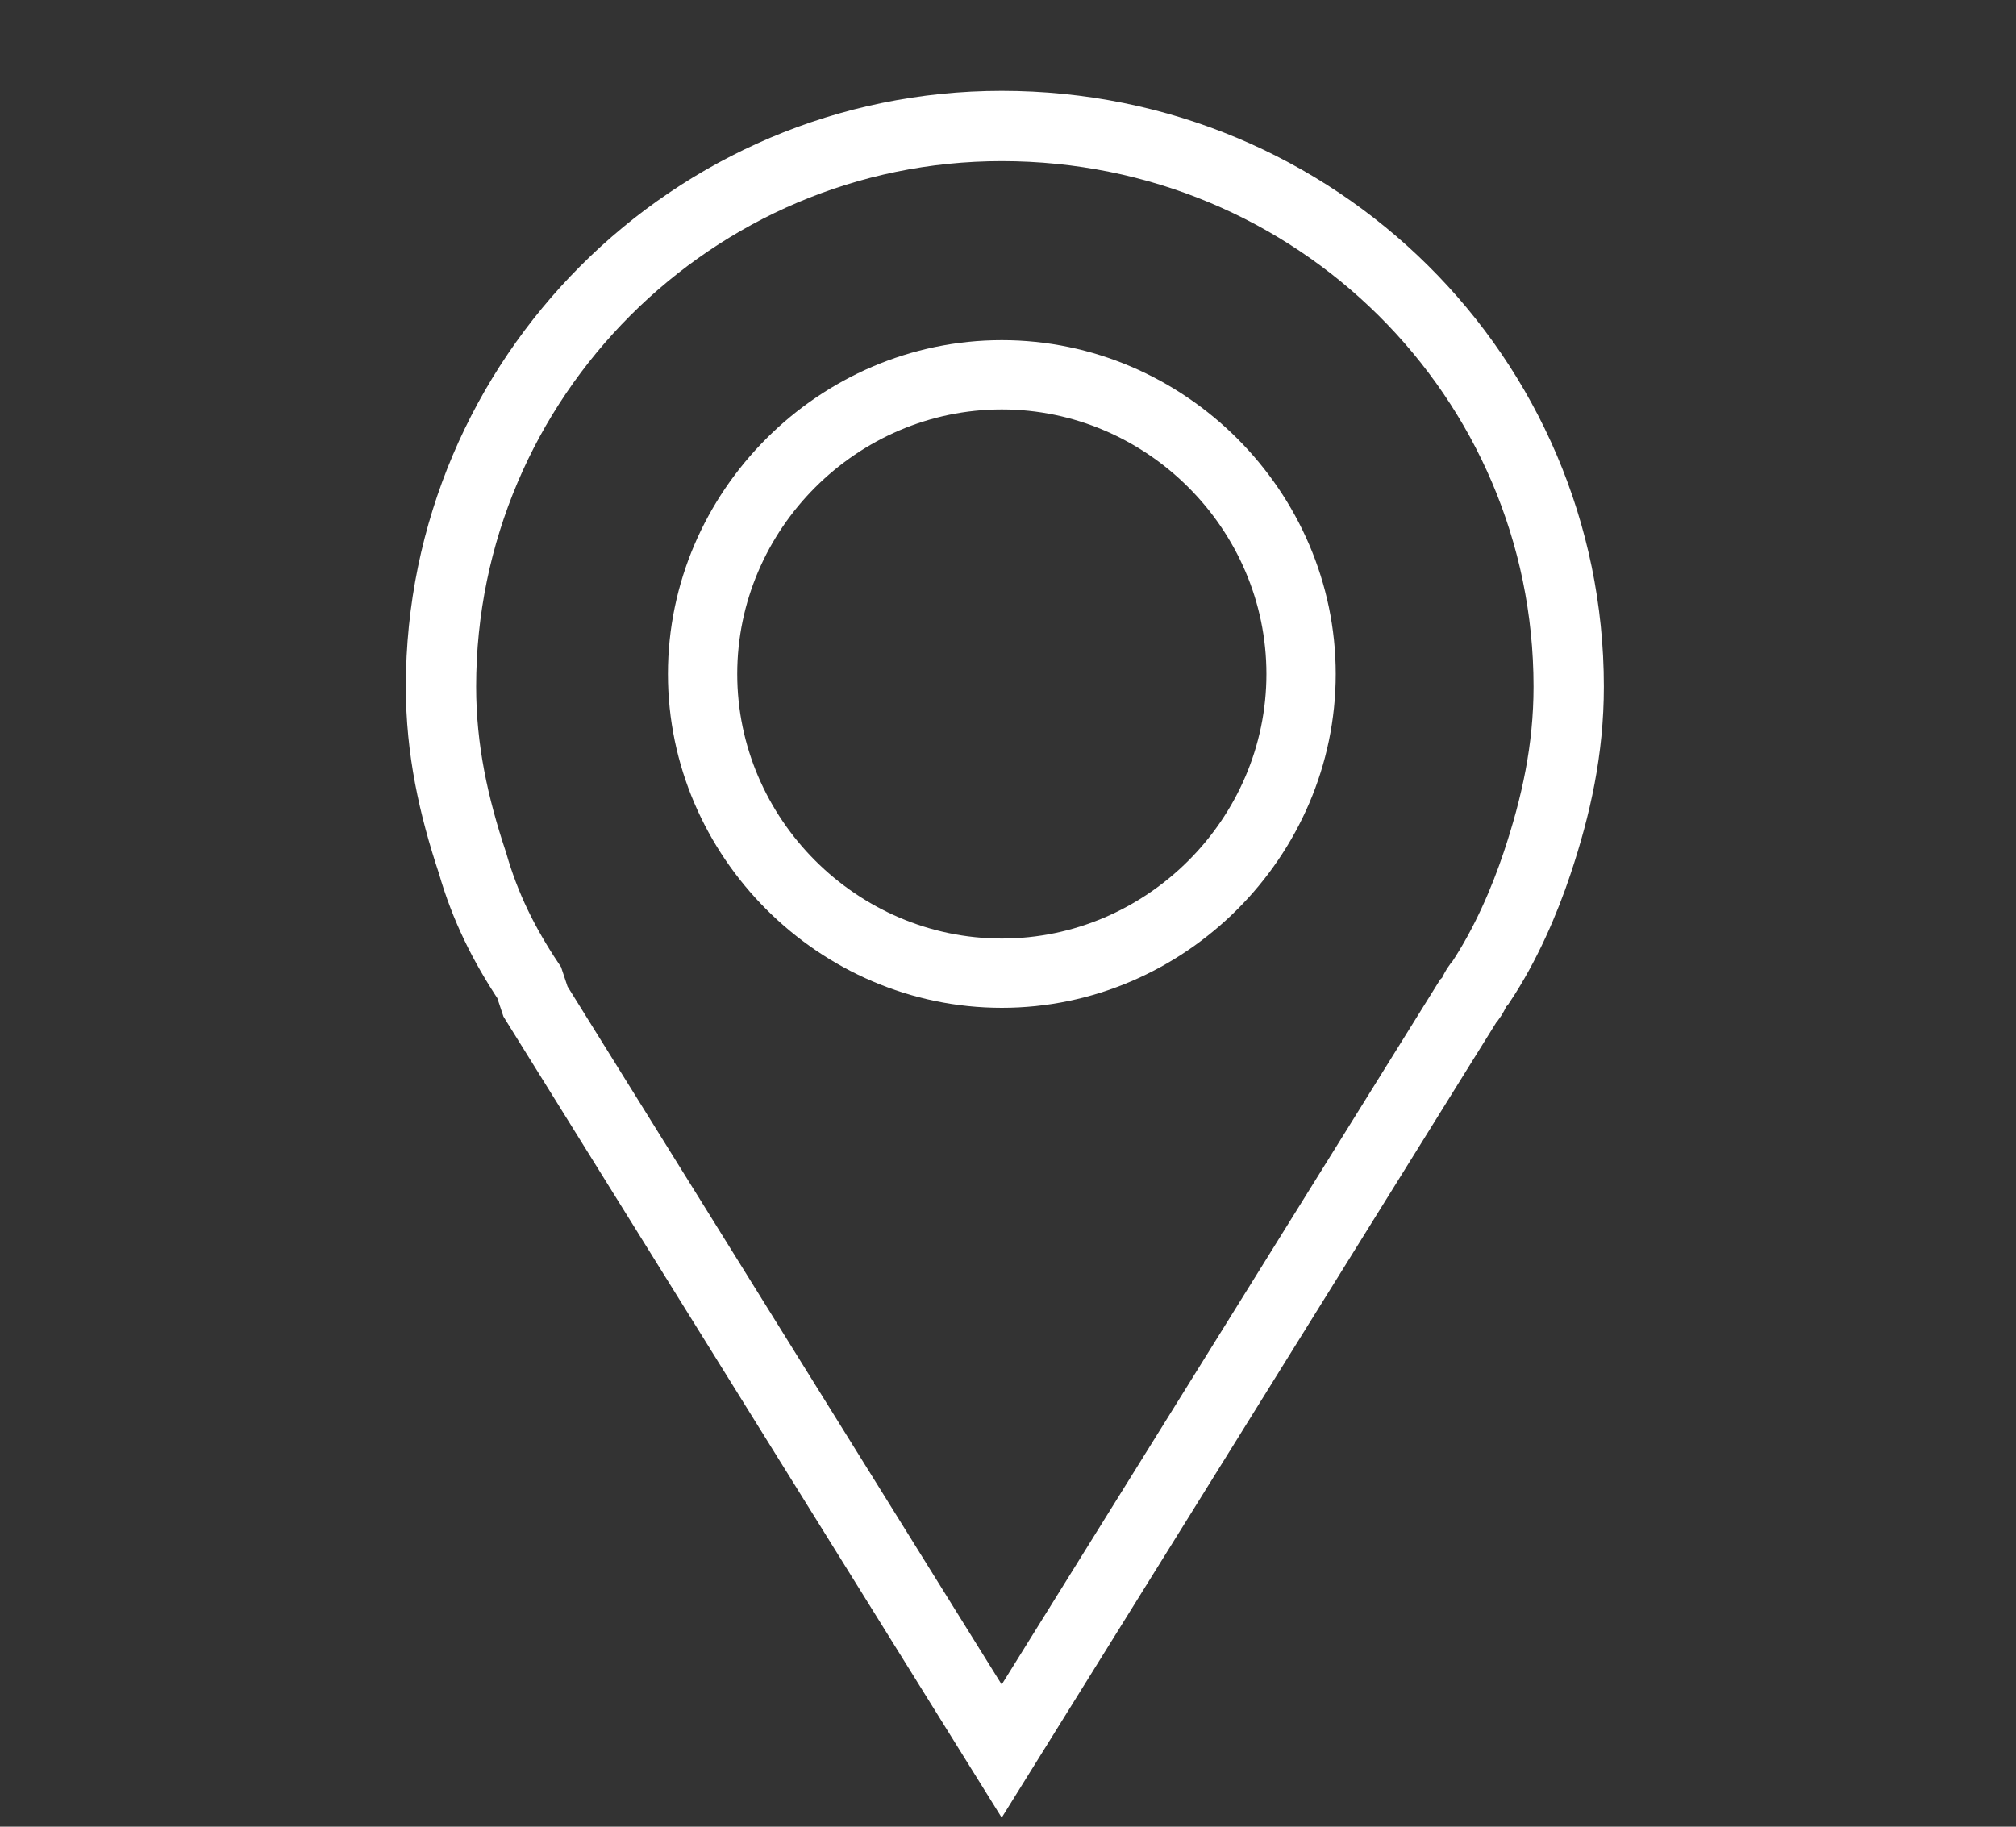
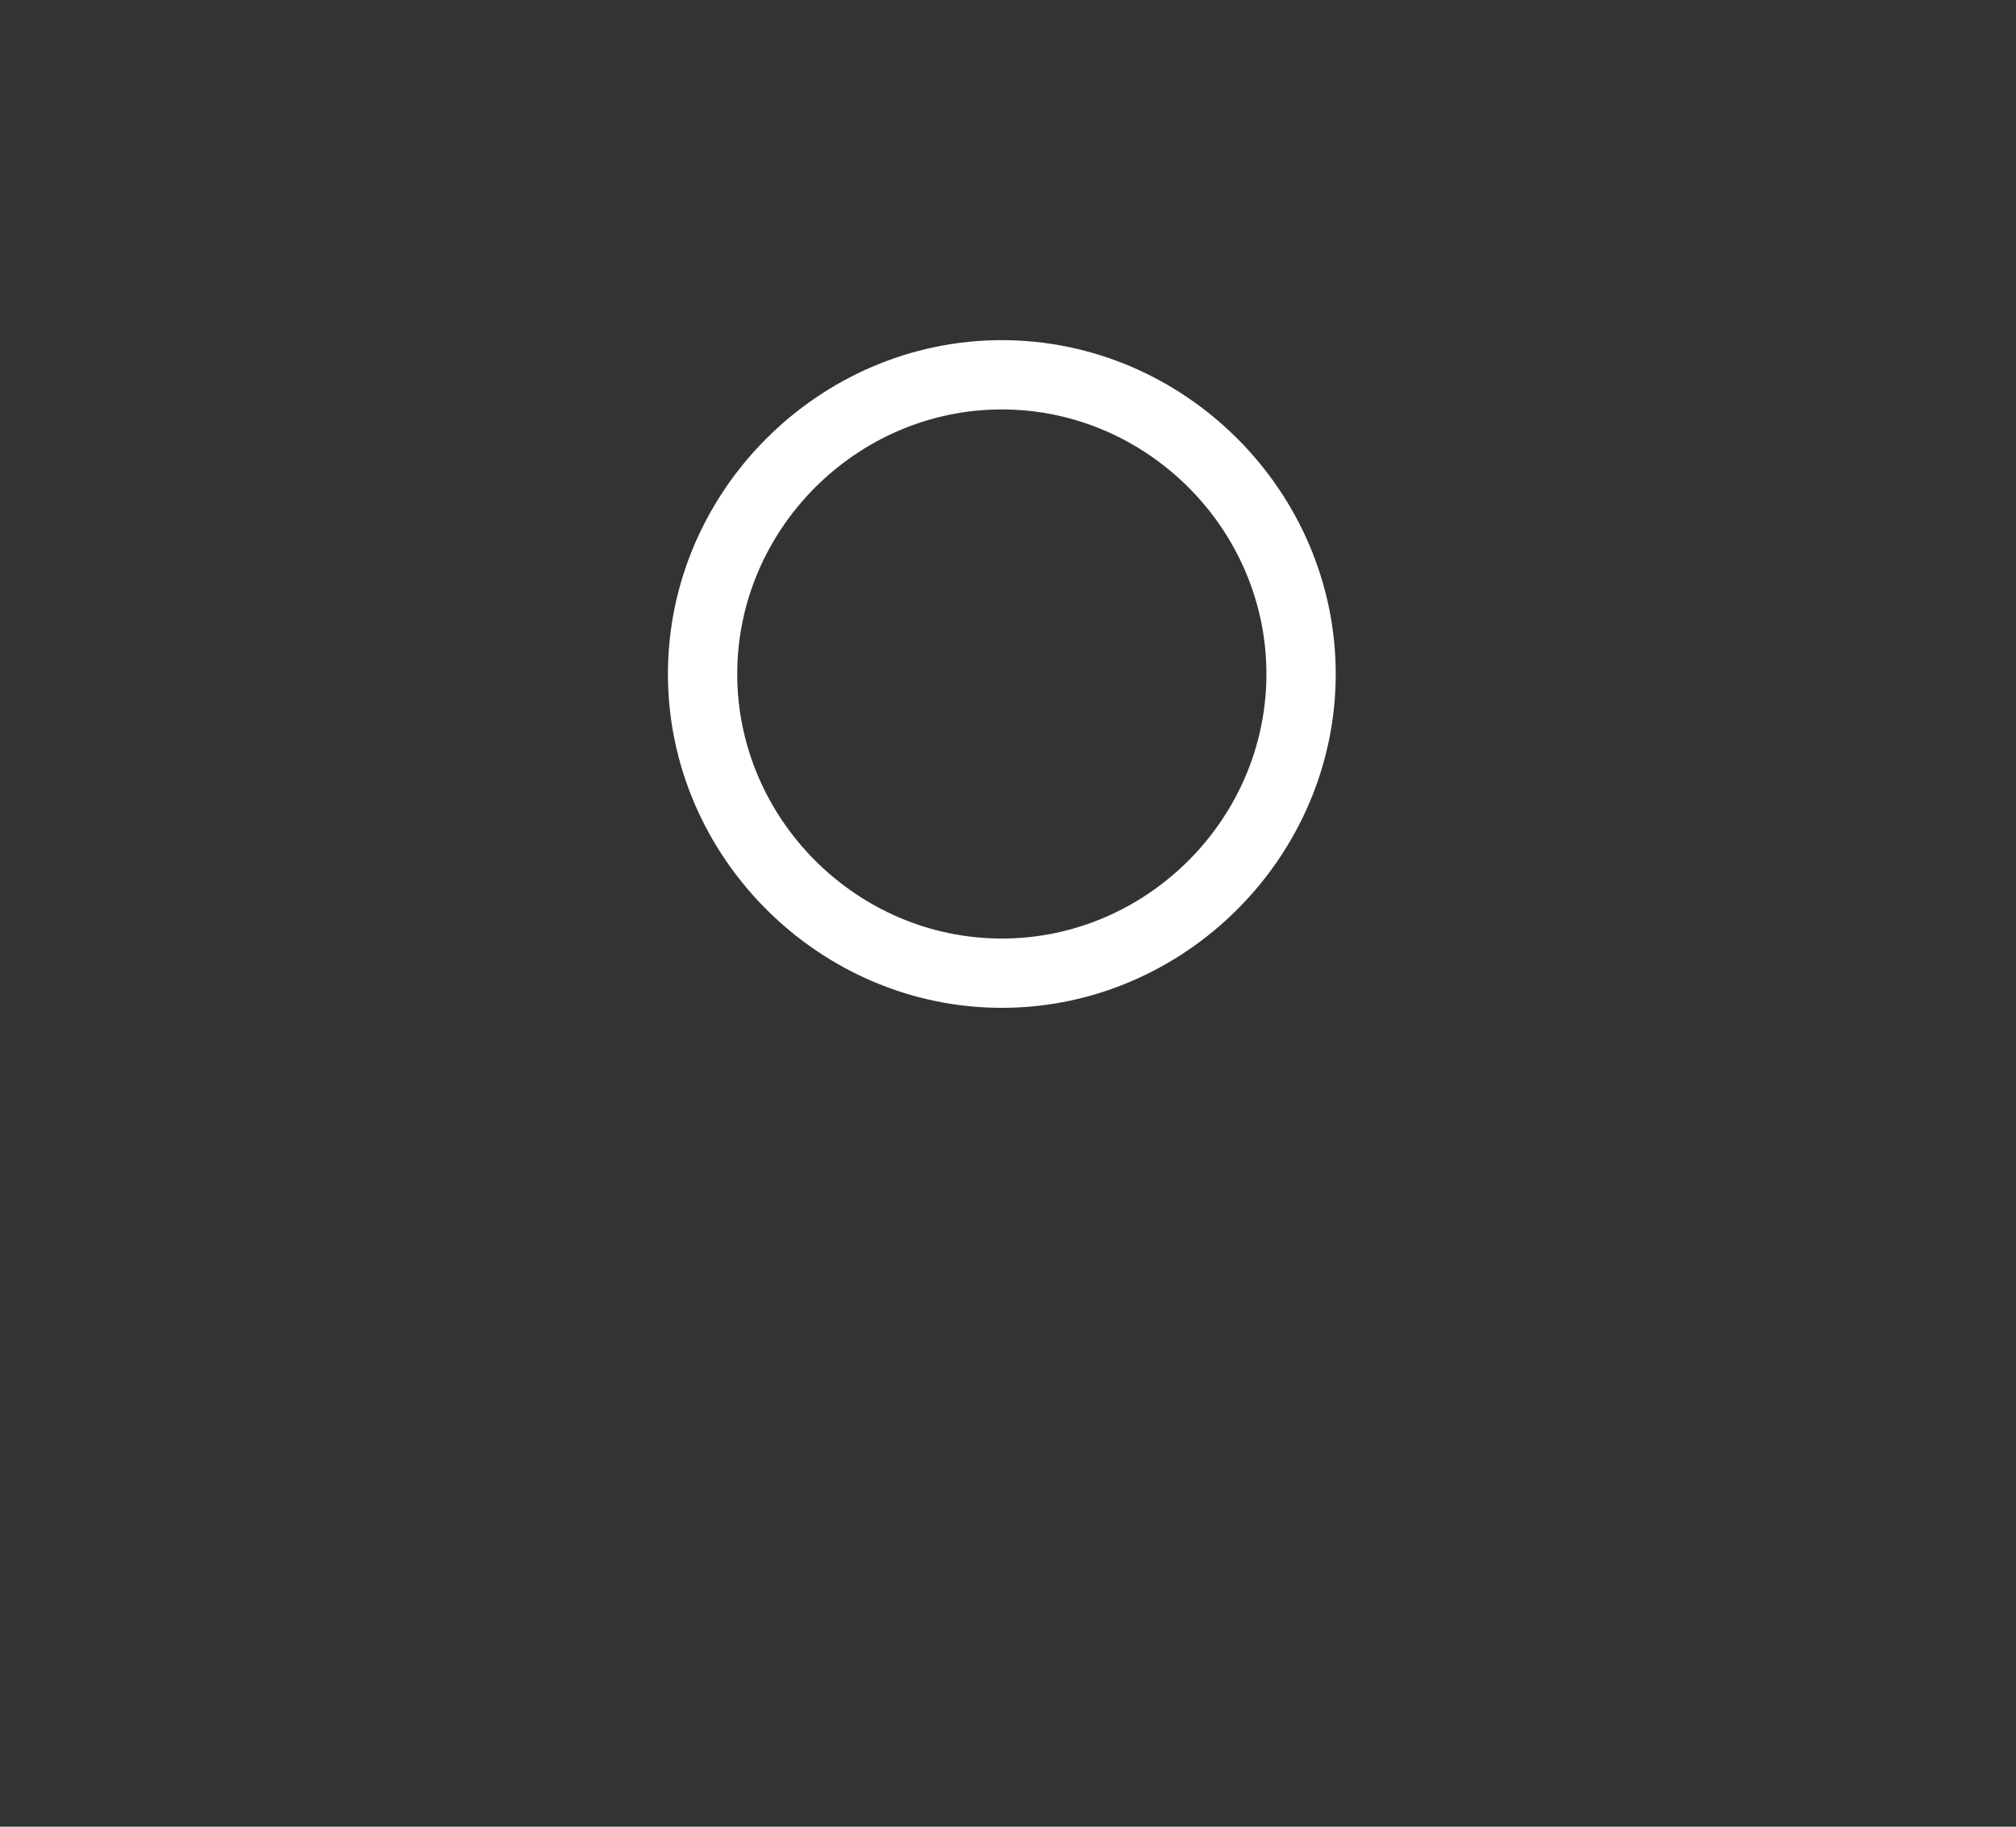
<svg xmlns="http://www.w3.org/2000/svg" width="32" height="29" viewBox="0 0 32 29" fill="none">
  <rect x="0" y="0" width="32" height="29" fill="#333333" stroke="none" />
-   <path d="M15.9 2C11 2 7 6 7 10.9C7 11.9 7.2 12.8 7.5 13.7C7.7 14.4 8 15 8.4 15.6L8.5 15.9L15.9 27.8L23.3 15.9C23.4 15.8 23.4 15.7 23.5 15.6C23.9 15 24.2 14.3 24.4 13.7C24.7 12.8 24.9 11.9 24.9 10.9C24.9 6 20.9 2 15.9 2Z" stroke="white" stroke-width="1.116" stroke-miterlimit="10" />
  <path d="M15.902 6.5C18.202 6.5 20.102 8.4 20.102 10.7C20.102 13 18.202 14.9 15.902 14.9C13.602 14.9 11.702 13 11.702 10.7C11.702 8.4 13.602 6.5 15.902 6.5ZM15.902 5.4C13.002 5.4 10.602 7.8 10.602 10.7C10.602 13.6 13.002 16 15.902 16C18.802 16 21.202 13.6 21.202 10.7C21.202 7.8 18.802 5.4 15.902 5.4Z" fill="white" />
</svg>